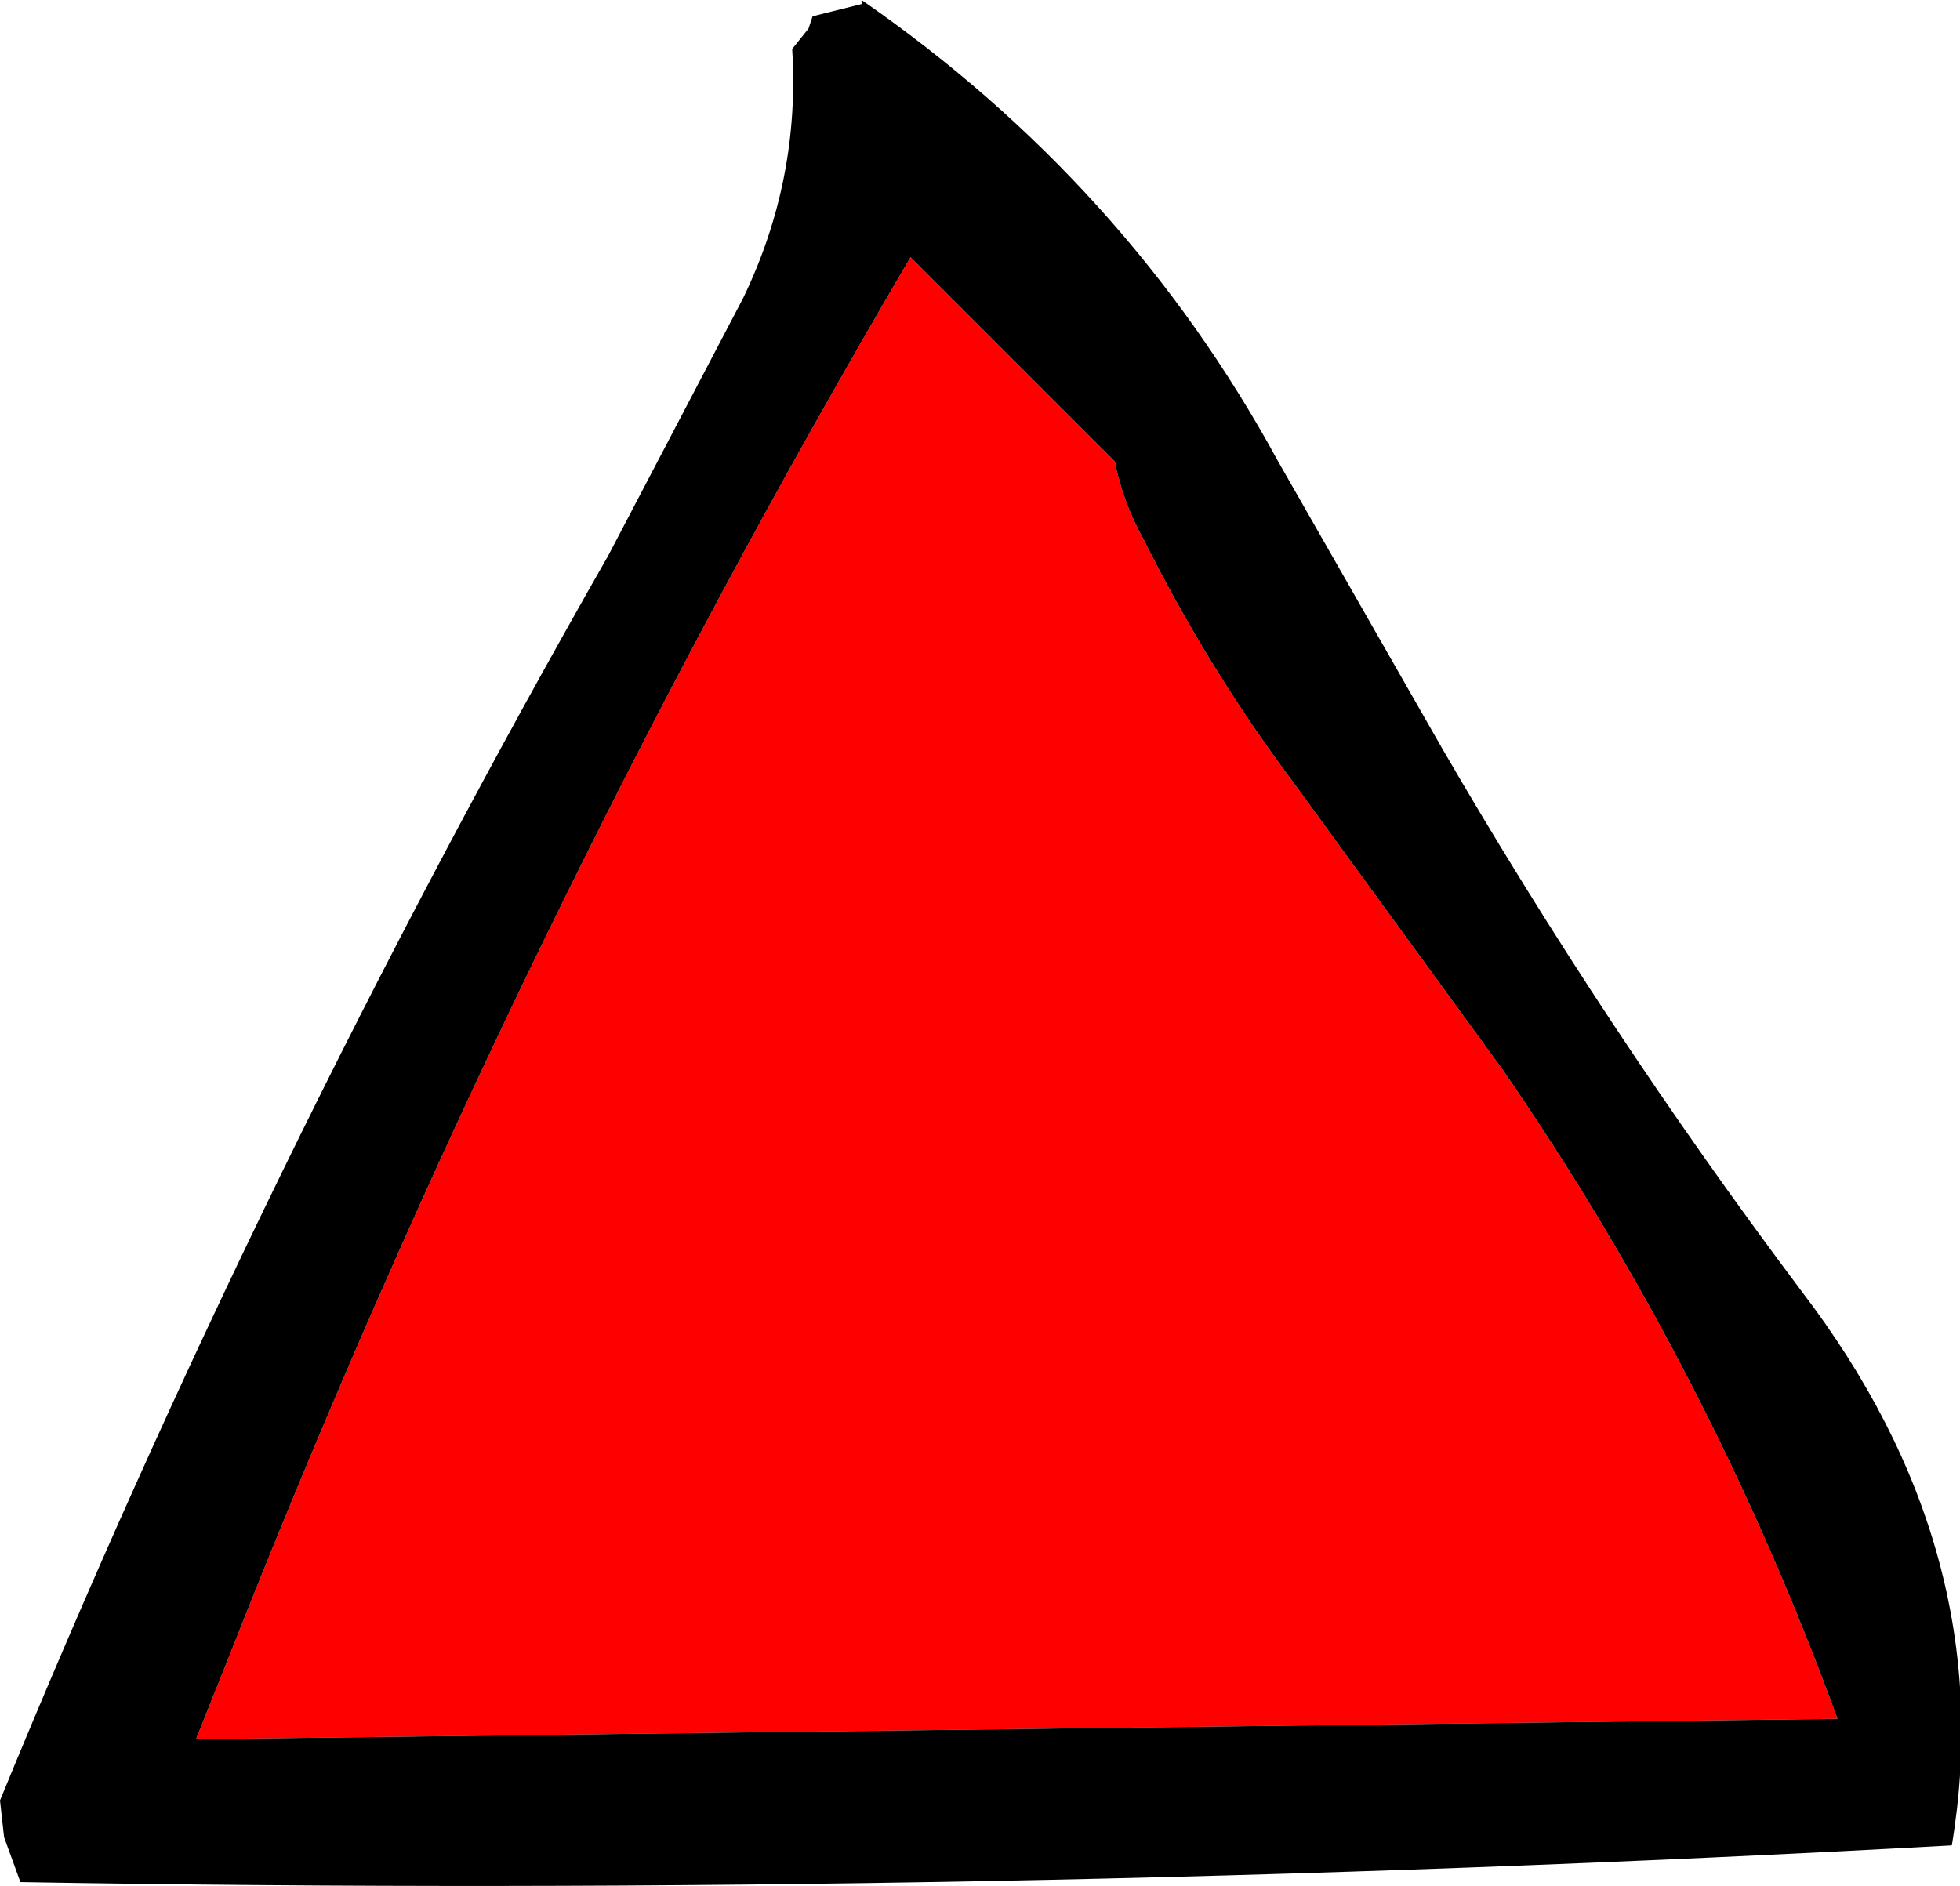
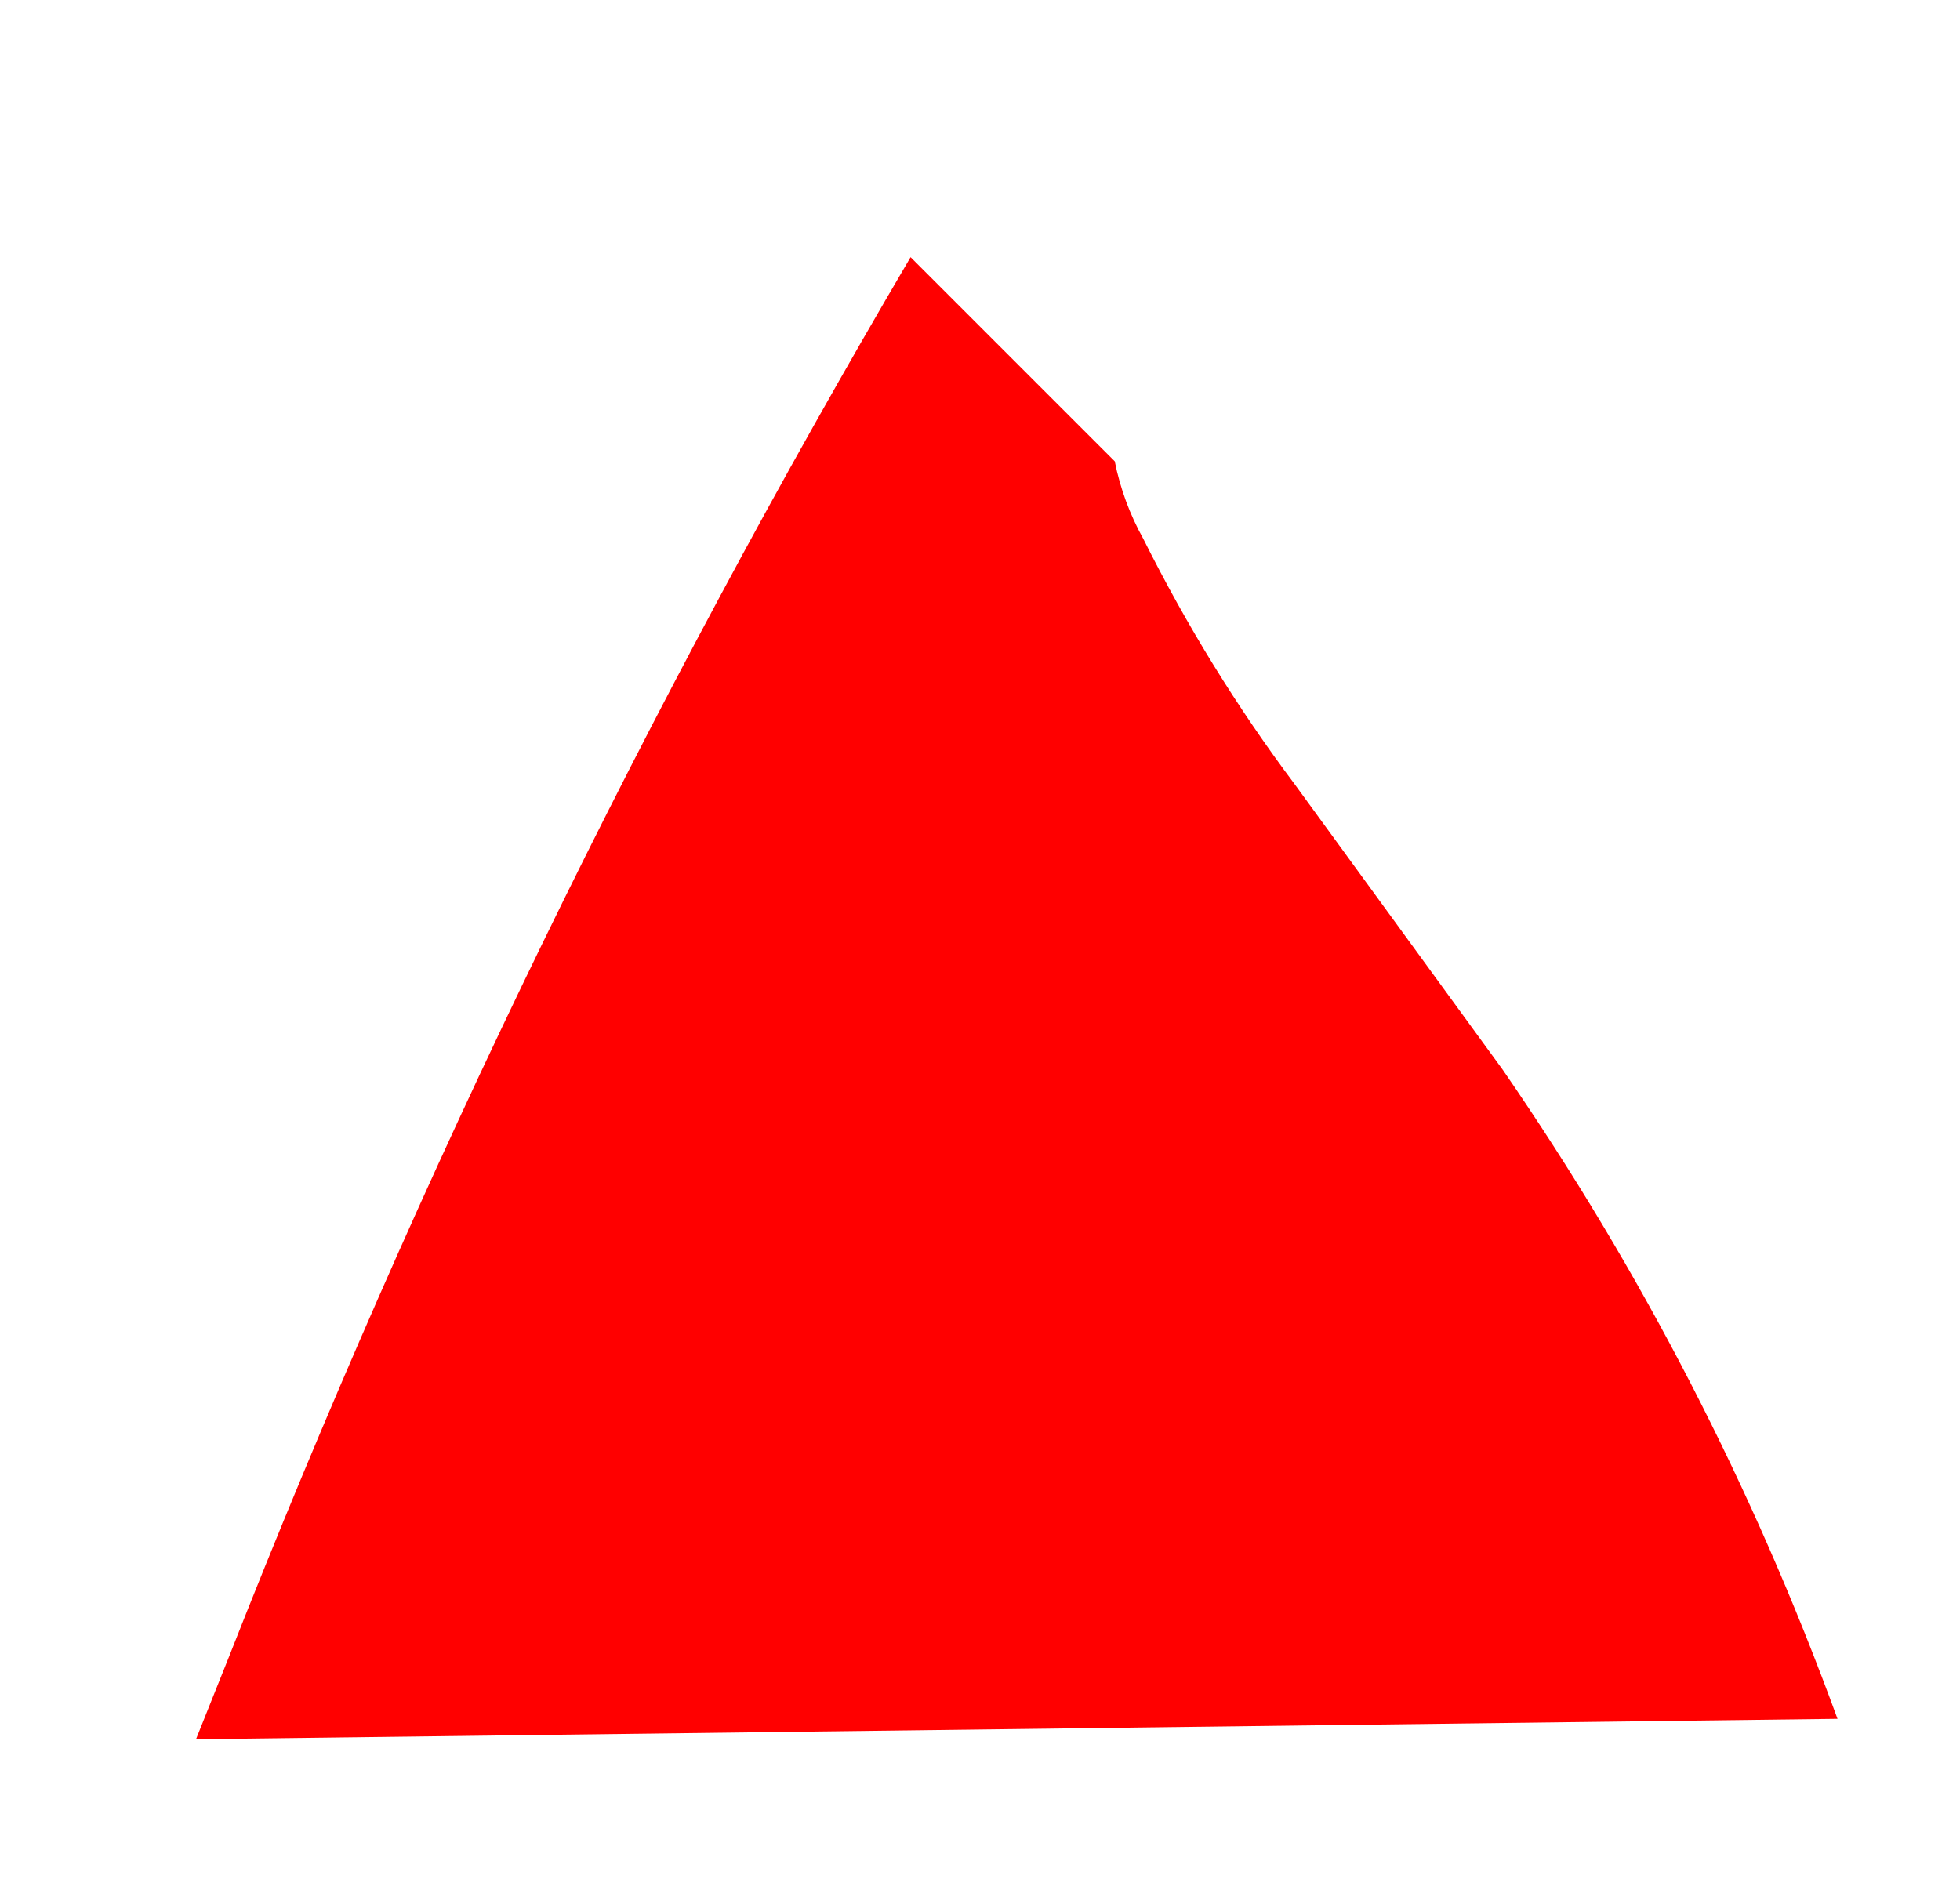
<svg xmlns="http://www.w3.org/2000/svg" height="23.1px" width="24.0px">
  <g transform="matrix(1.0, 0.0, 0.0, 1.0, 10.55, 6.85)">
    <path d="M-8.15 14.45 L-7.75 13.45 Q-4.25 4.55 0.6 -3.7 L3.1 -1.2 Q3.2 -0.7 3.45 -0.25 4.25 1.35 5.3 2.75 L7.85 6.25 Q10.4 9.95 11.95 14.2 L-8.15 14.45" fill="#ff0000" fill-rule="evenodd" stroke="none" />
-     <path d="M-8.15 14.45 L11.95 14.2 Q10.4 9.95 7.85 6.25 L5.3 2.75 Q4.25 1.35 3.45 -0.25 3.2 -0.7 3.1 -1.2 L0.6 -3.7 Q-4.25 4.55 -7.75 13.45 L-8.15 14.45 M-10.5 15.65 L-10.55 15.2 Q-7.35 7.4 -3.1 -0.05 L-1.45 -3.2 Q-0.75 -4.65 -0.85 -6.25 L-0.65 -6.5 -0.6 -6.65 -0.4 -6.7 0.0 -6.8 0.0 -6.85 Q3.25 -4.6 5.1 -1.2 L7.1 2.3 Q9.1 5.75 11.5 8.95 13.95 12.15 13.35 15.75 1.5 16.4 -10.3 16.2 L-10.5 15.65" fill="#000000" fill-rule="evenodd" stroke="none" />
  </g>
</svg>